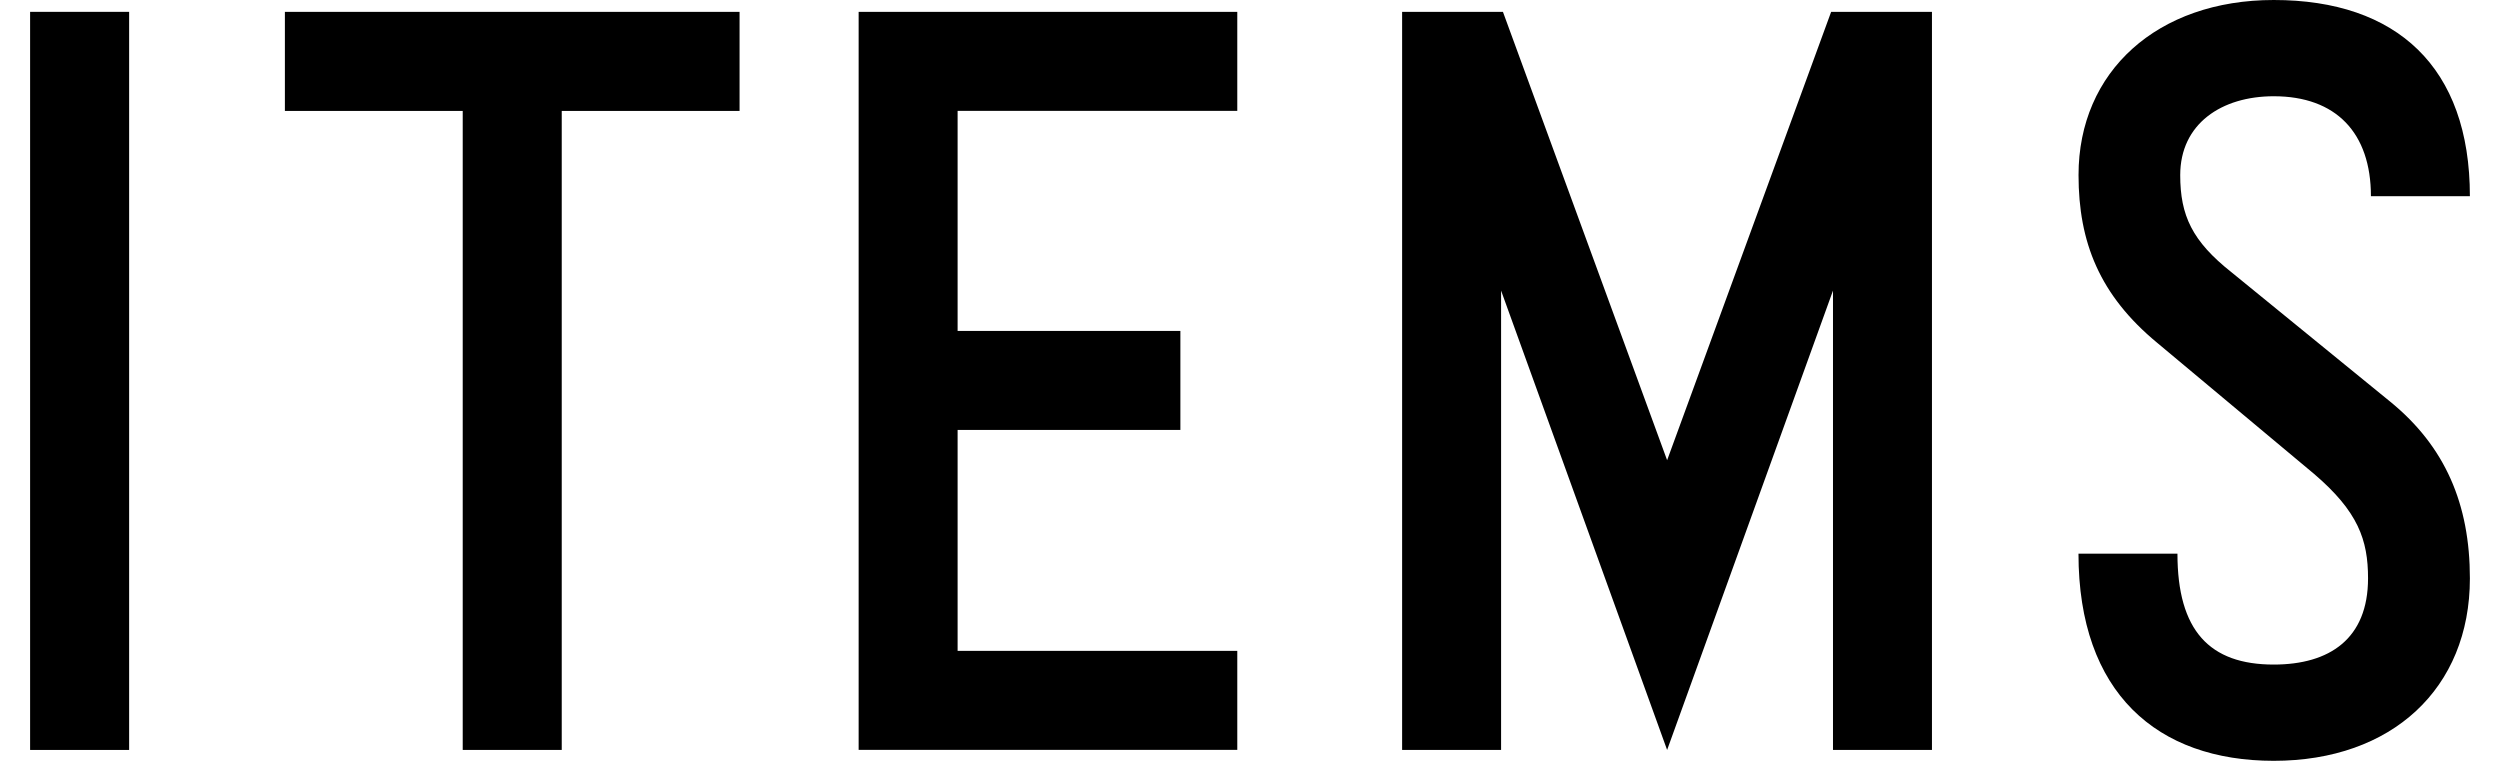
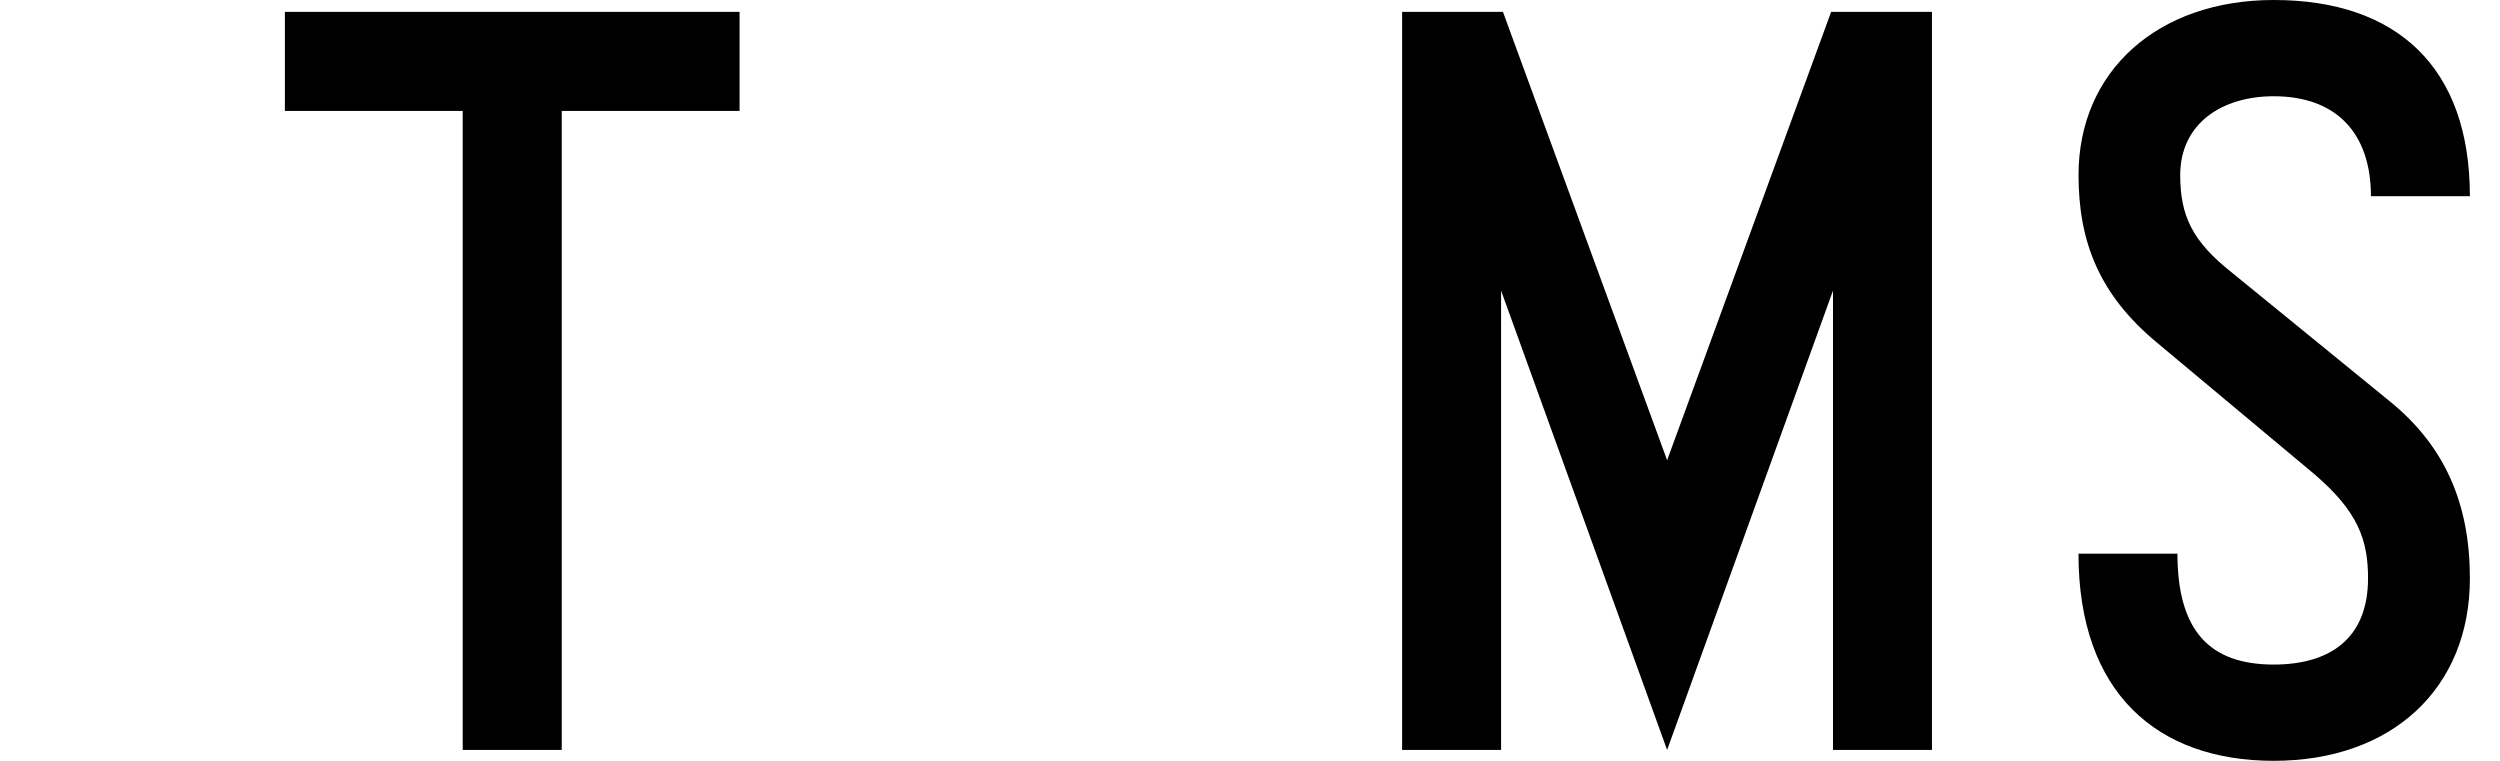
<svg xmlns="http://www.w3.org/2000/svg" version="1.1" x="0px" y="0px" width="46px" height="14px" viewBox="-0.554 0 46 14" enable-background="new -0.554 0 46 14" xml:space="preserve">
  <defs>
</defs>
-   <path d="M0,13.799V0.218h1.822v13.581H0z" />
  <path d="M13.054,2.041H9.782v11.758H7.96V2.041H4.688V0.218h8.366V2.041z" />
-   <path d="M17.066,2.041v4.048h4.099v1.822h-4.099v4.065h5.146v1.822h-6.967V0.218h6.967v1.822H17.066z" />
  <path d="M33.139,0.218h1.855v13.581h-1.821V5.347l-3.052,8.452l-3.055-8.452v8.452h-1.821V0.218h1.855l3.021,8.25L33.139,0.218z" />
  <path d="M43.071,3.61c0-1.165-0.641-1.839-1.788-1.839c-0.961,0-1.721,0.507-1.721,1.451c0,0.742,0.219,1.215,0.944,1.788  l2.918,2.379c1.013,0.825,1.468,1.887,1.468,3.253c0,2.025-1.434,3.357-3.609,3.357c-2.143,0-3.593-1.247-3.593-3.812h1.821  c0,1.417,0.591,2.041,1.771,2.041c1.028,0,1.736-0.474,1.736-1.587c0-0.708-0.184-1.23-0.994-1.922L39.141,6.31  c-1.063-0.878-1.45-1.855-1.45-3.088C37.69,1.315,39.141,0,41.283,0c2.261,0,3.609,1.232,3.609,3.61H43.071z" />
</svg>